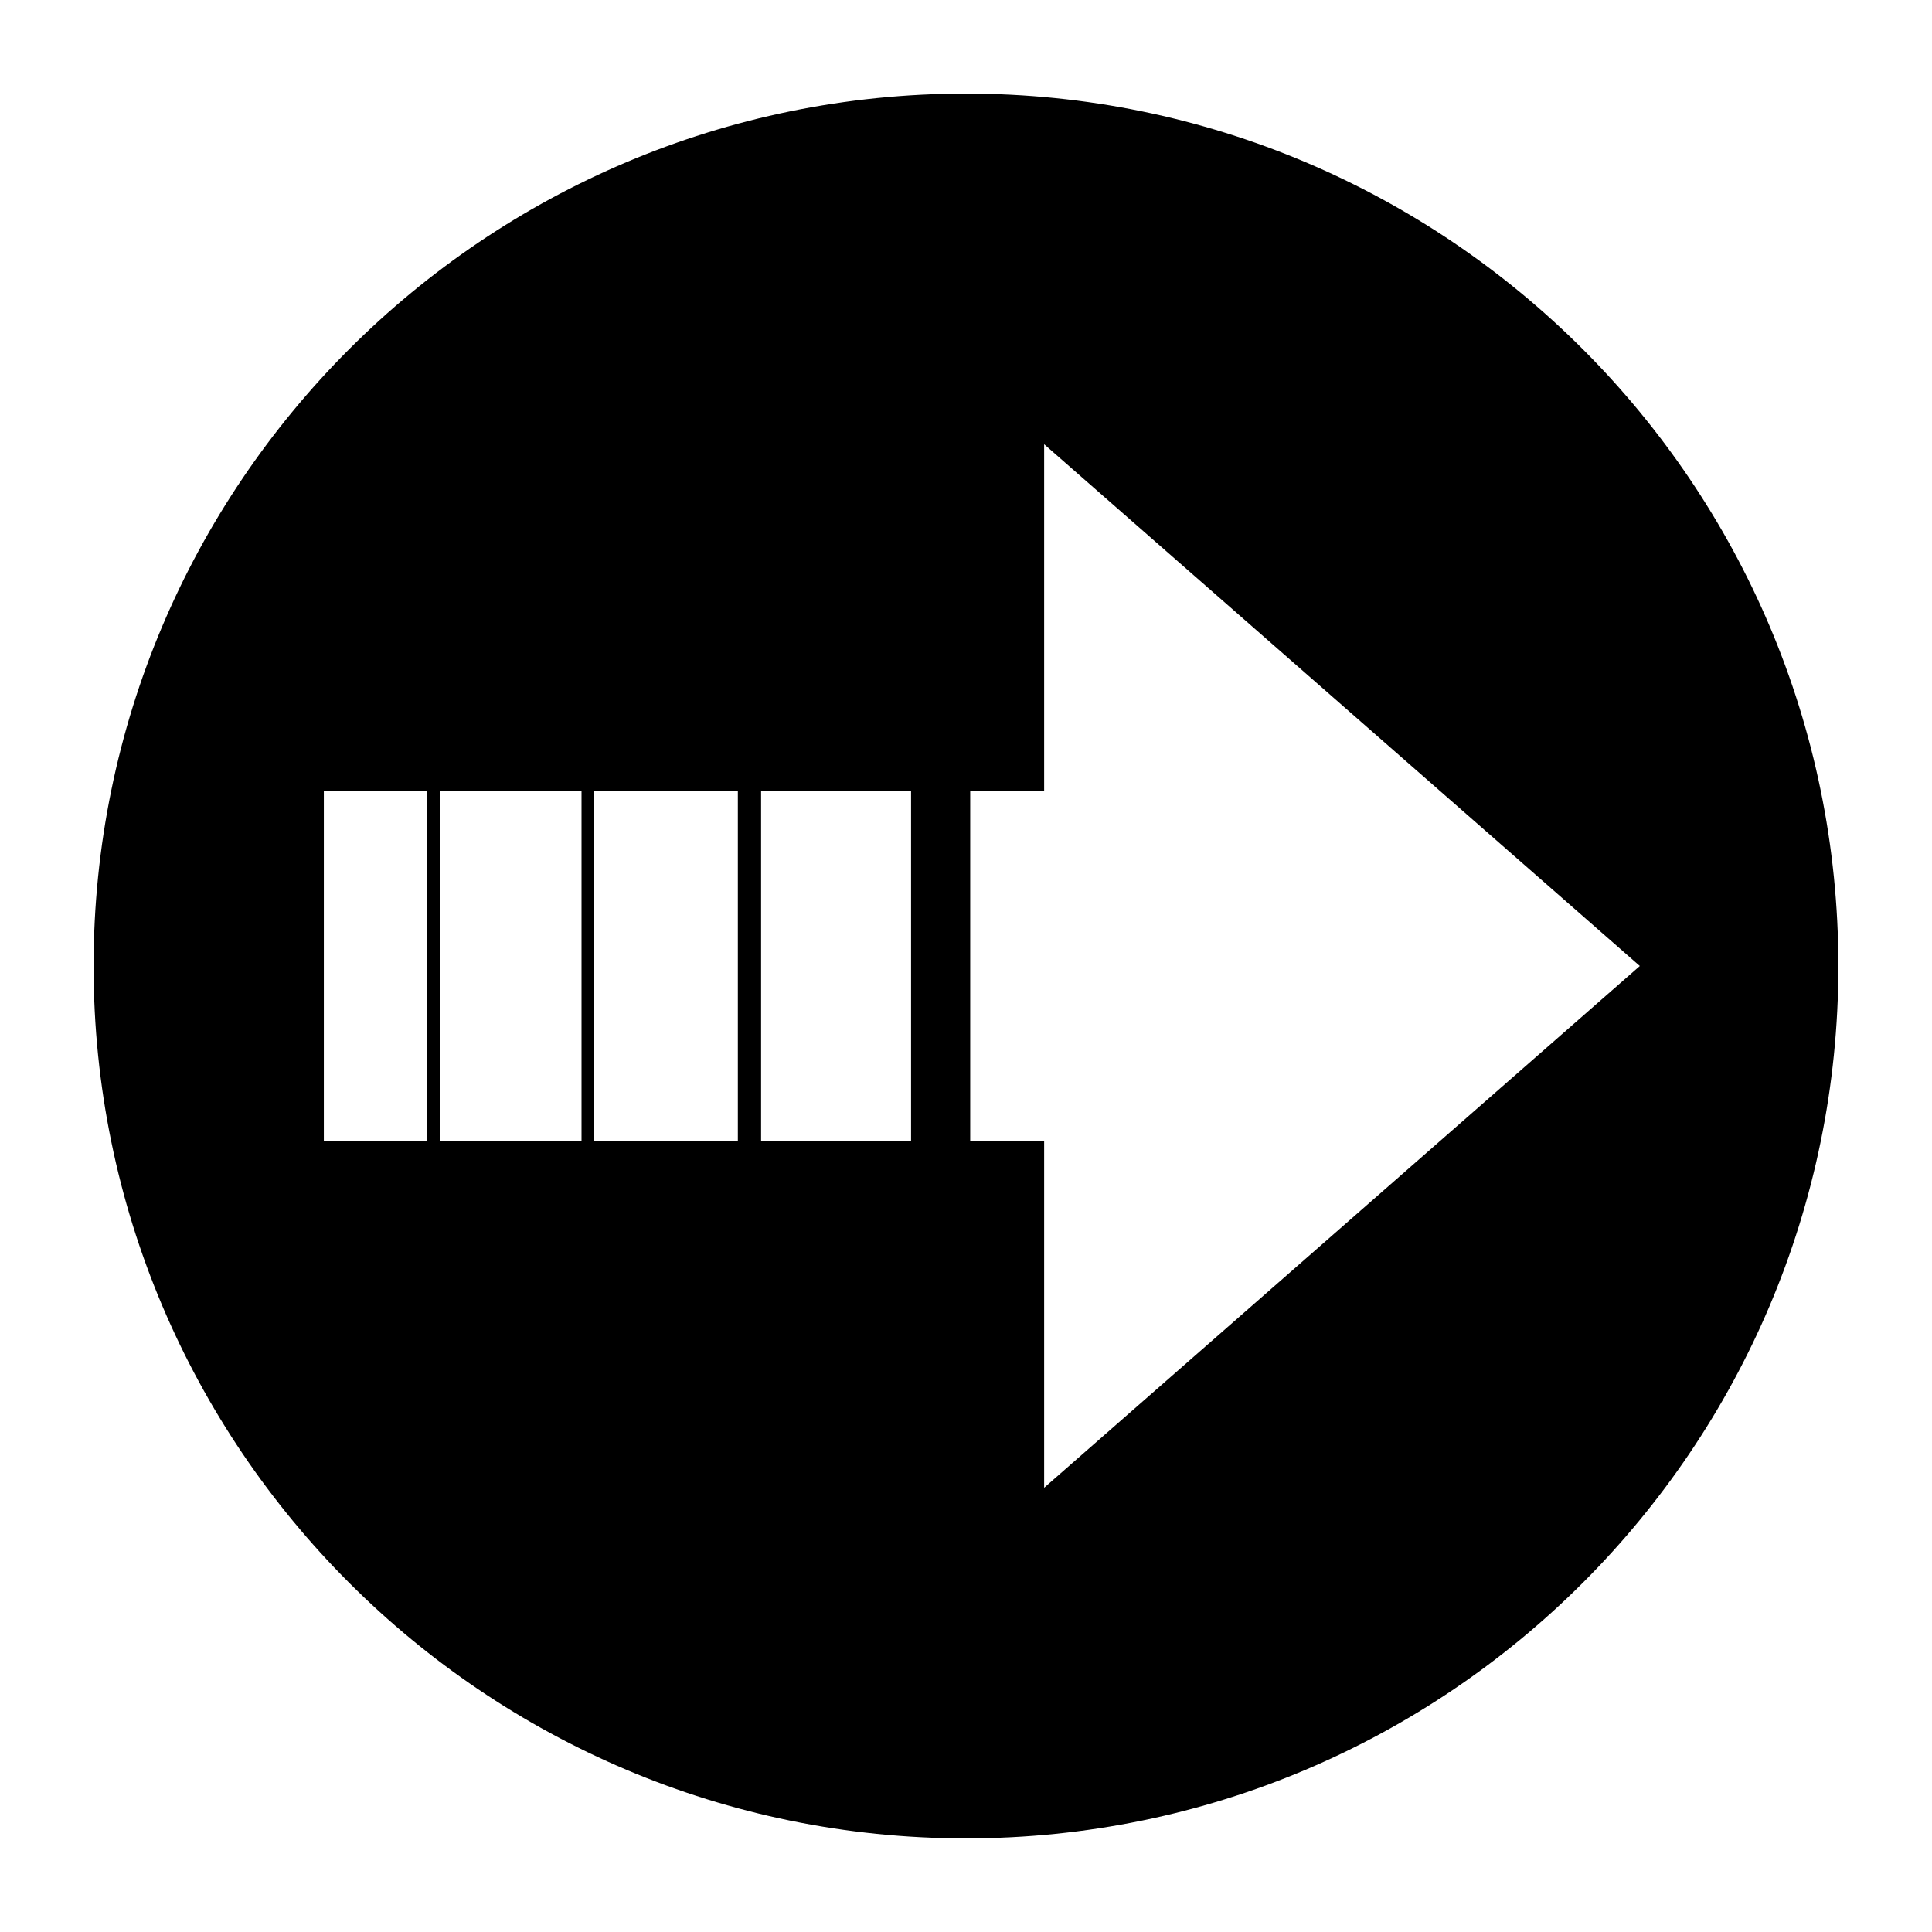
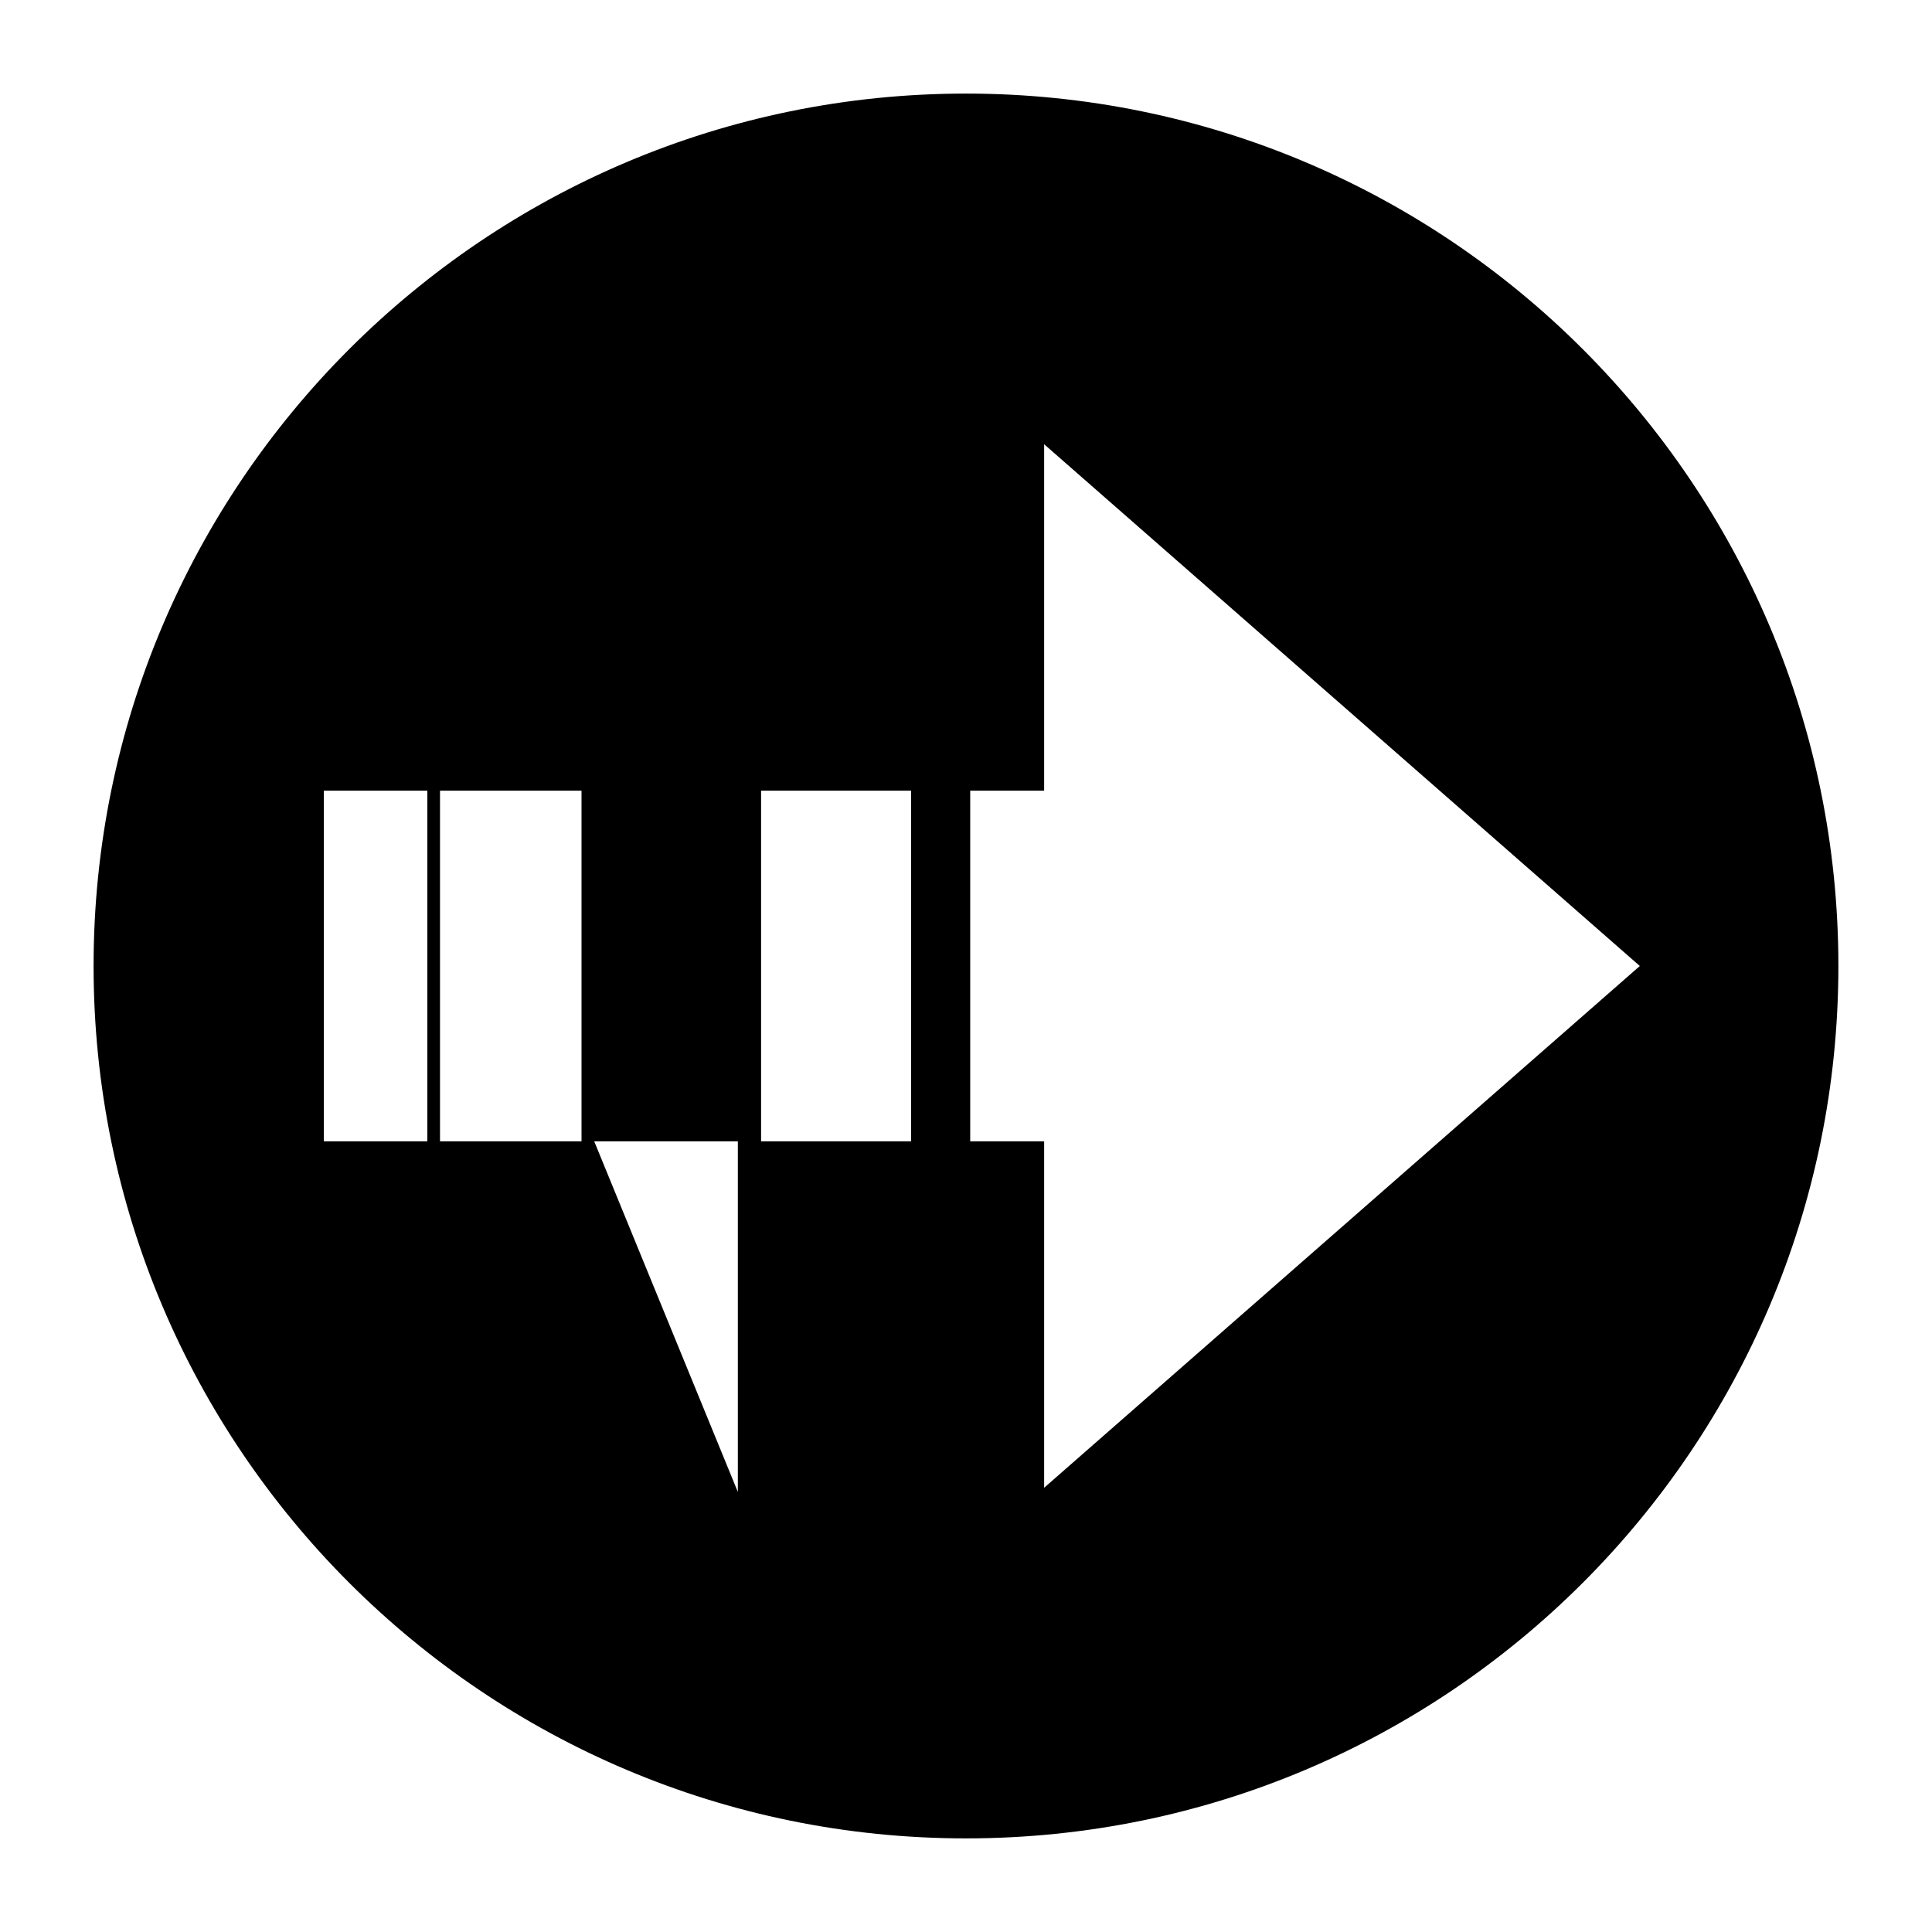
<svg xmlns="http://www.w3.org/2000/svg" fill="#000000" width="800px" height="800px" version="1.1" viewBox="144 144 512 512">
-   <path d="m631.19 400c0-127.63-103.56-231.2-231.19-231.2-127.63 0-231.2 103.56-231.2 231.2 0 127.63 103.56 231.19 231.2 231.19 127.63 0 231.19-103.56 231.19-231.19zm-401.37 46.461v-92.926h27.43v92.926zm30.785 0v-92.926h37.504v92.926zm40.867 0v-92.926h38.066v92.926zm44.223 0v-92.926h39.746v92.926zm75.012 0h-19.594v-92.926h19.594v-91.805l157.86 138.27-157.86 138.27z" />
+   <path d="m631.19 400c0-127.63-103.56-231.2-231.19-231.2-127.63 0-231.2 103.56-231.2 231.2 0 127.63 103.56 231.19 231.2 231.19 127.63 0 231.19-103.56 231.19-231.19zm-401.37 46.461v-92.926h27.43v92.926zm30.785 0v-92.926h37.504v92.926zm40.867 0h38.066v92.926zm44.223 0v-92.926h39.746v92.926zm75.012 0h-19.594v-92.926h19.594v-91.805l157.86 138.27-157.86 138.27z" />
</svg>